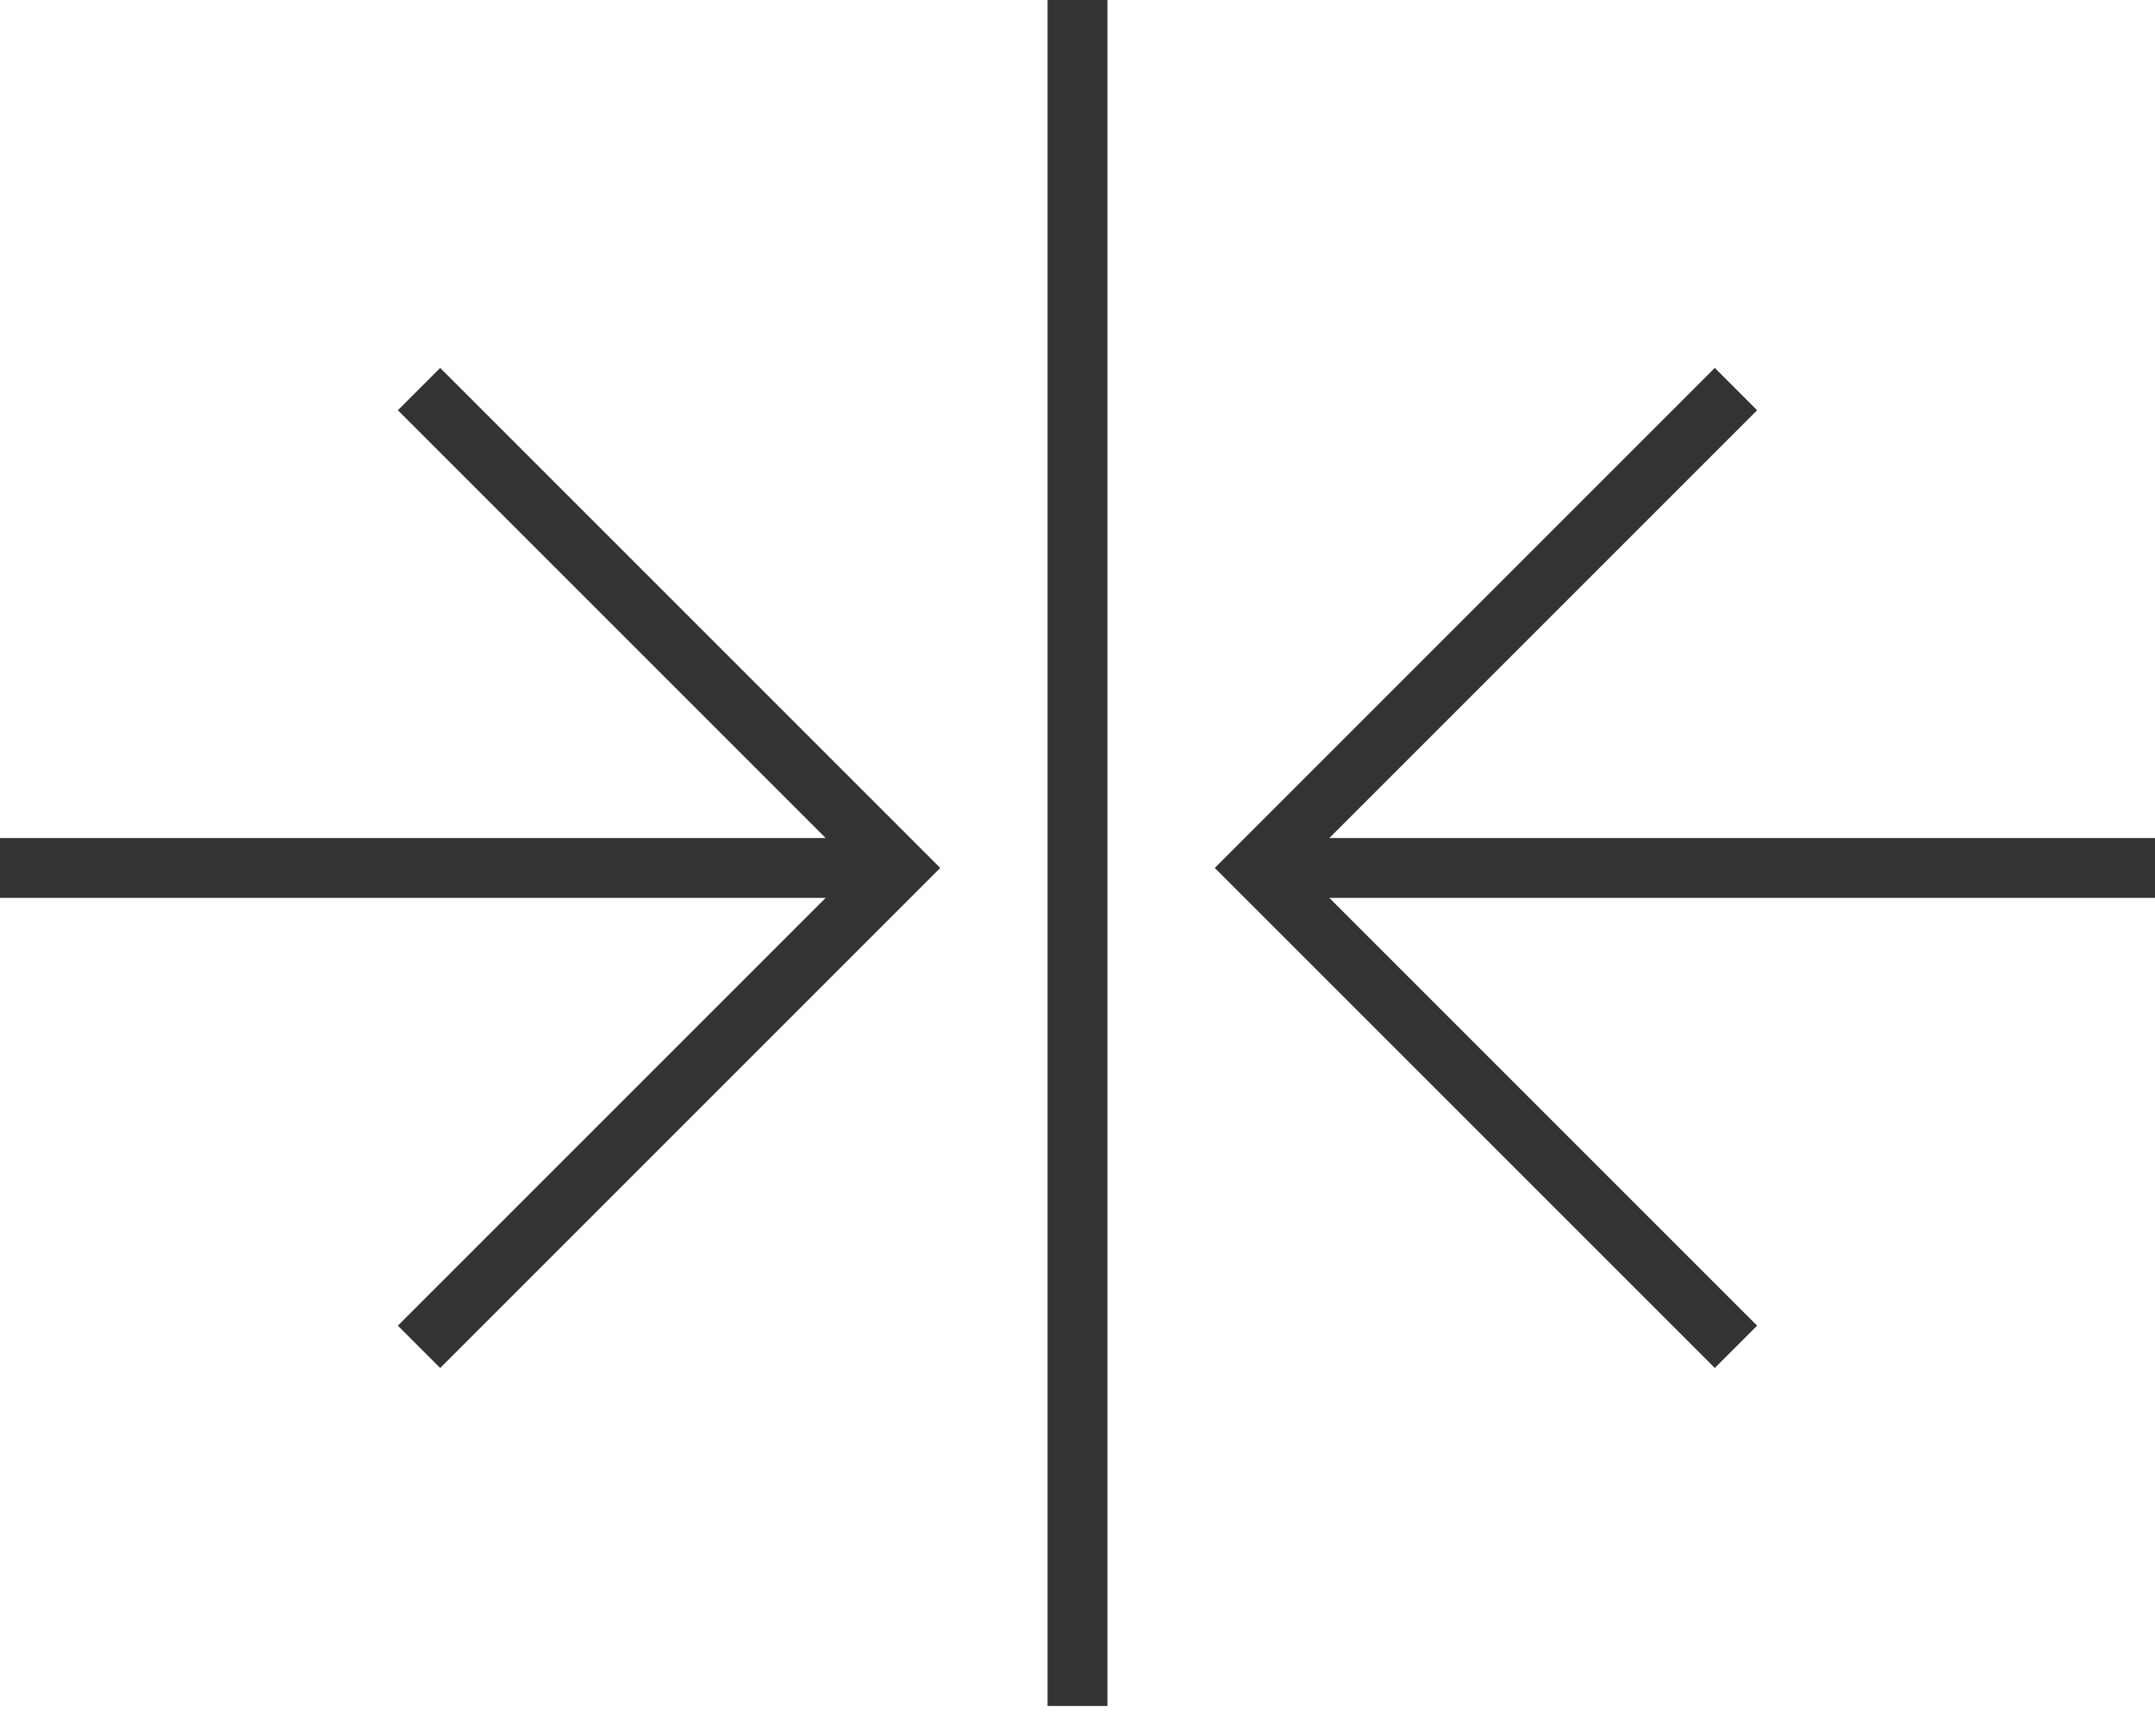
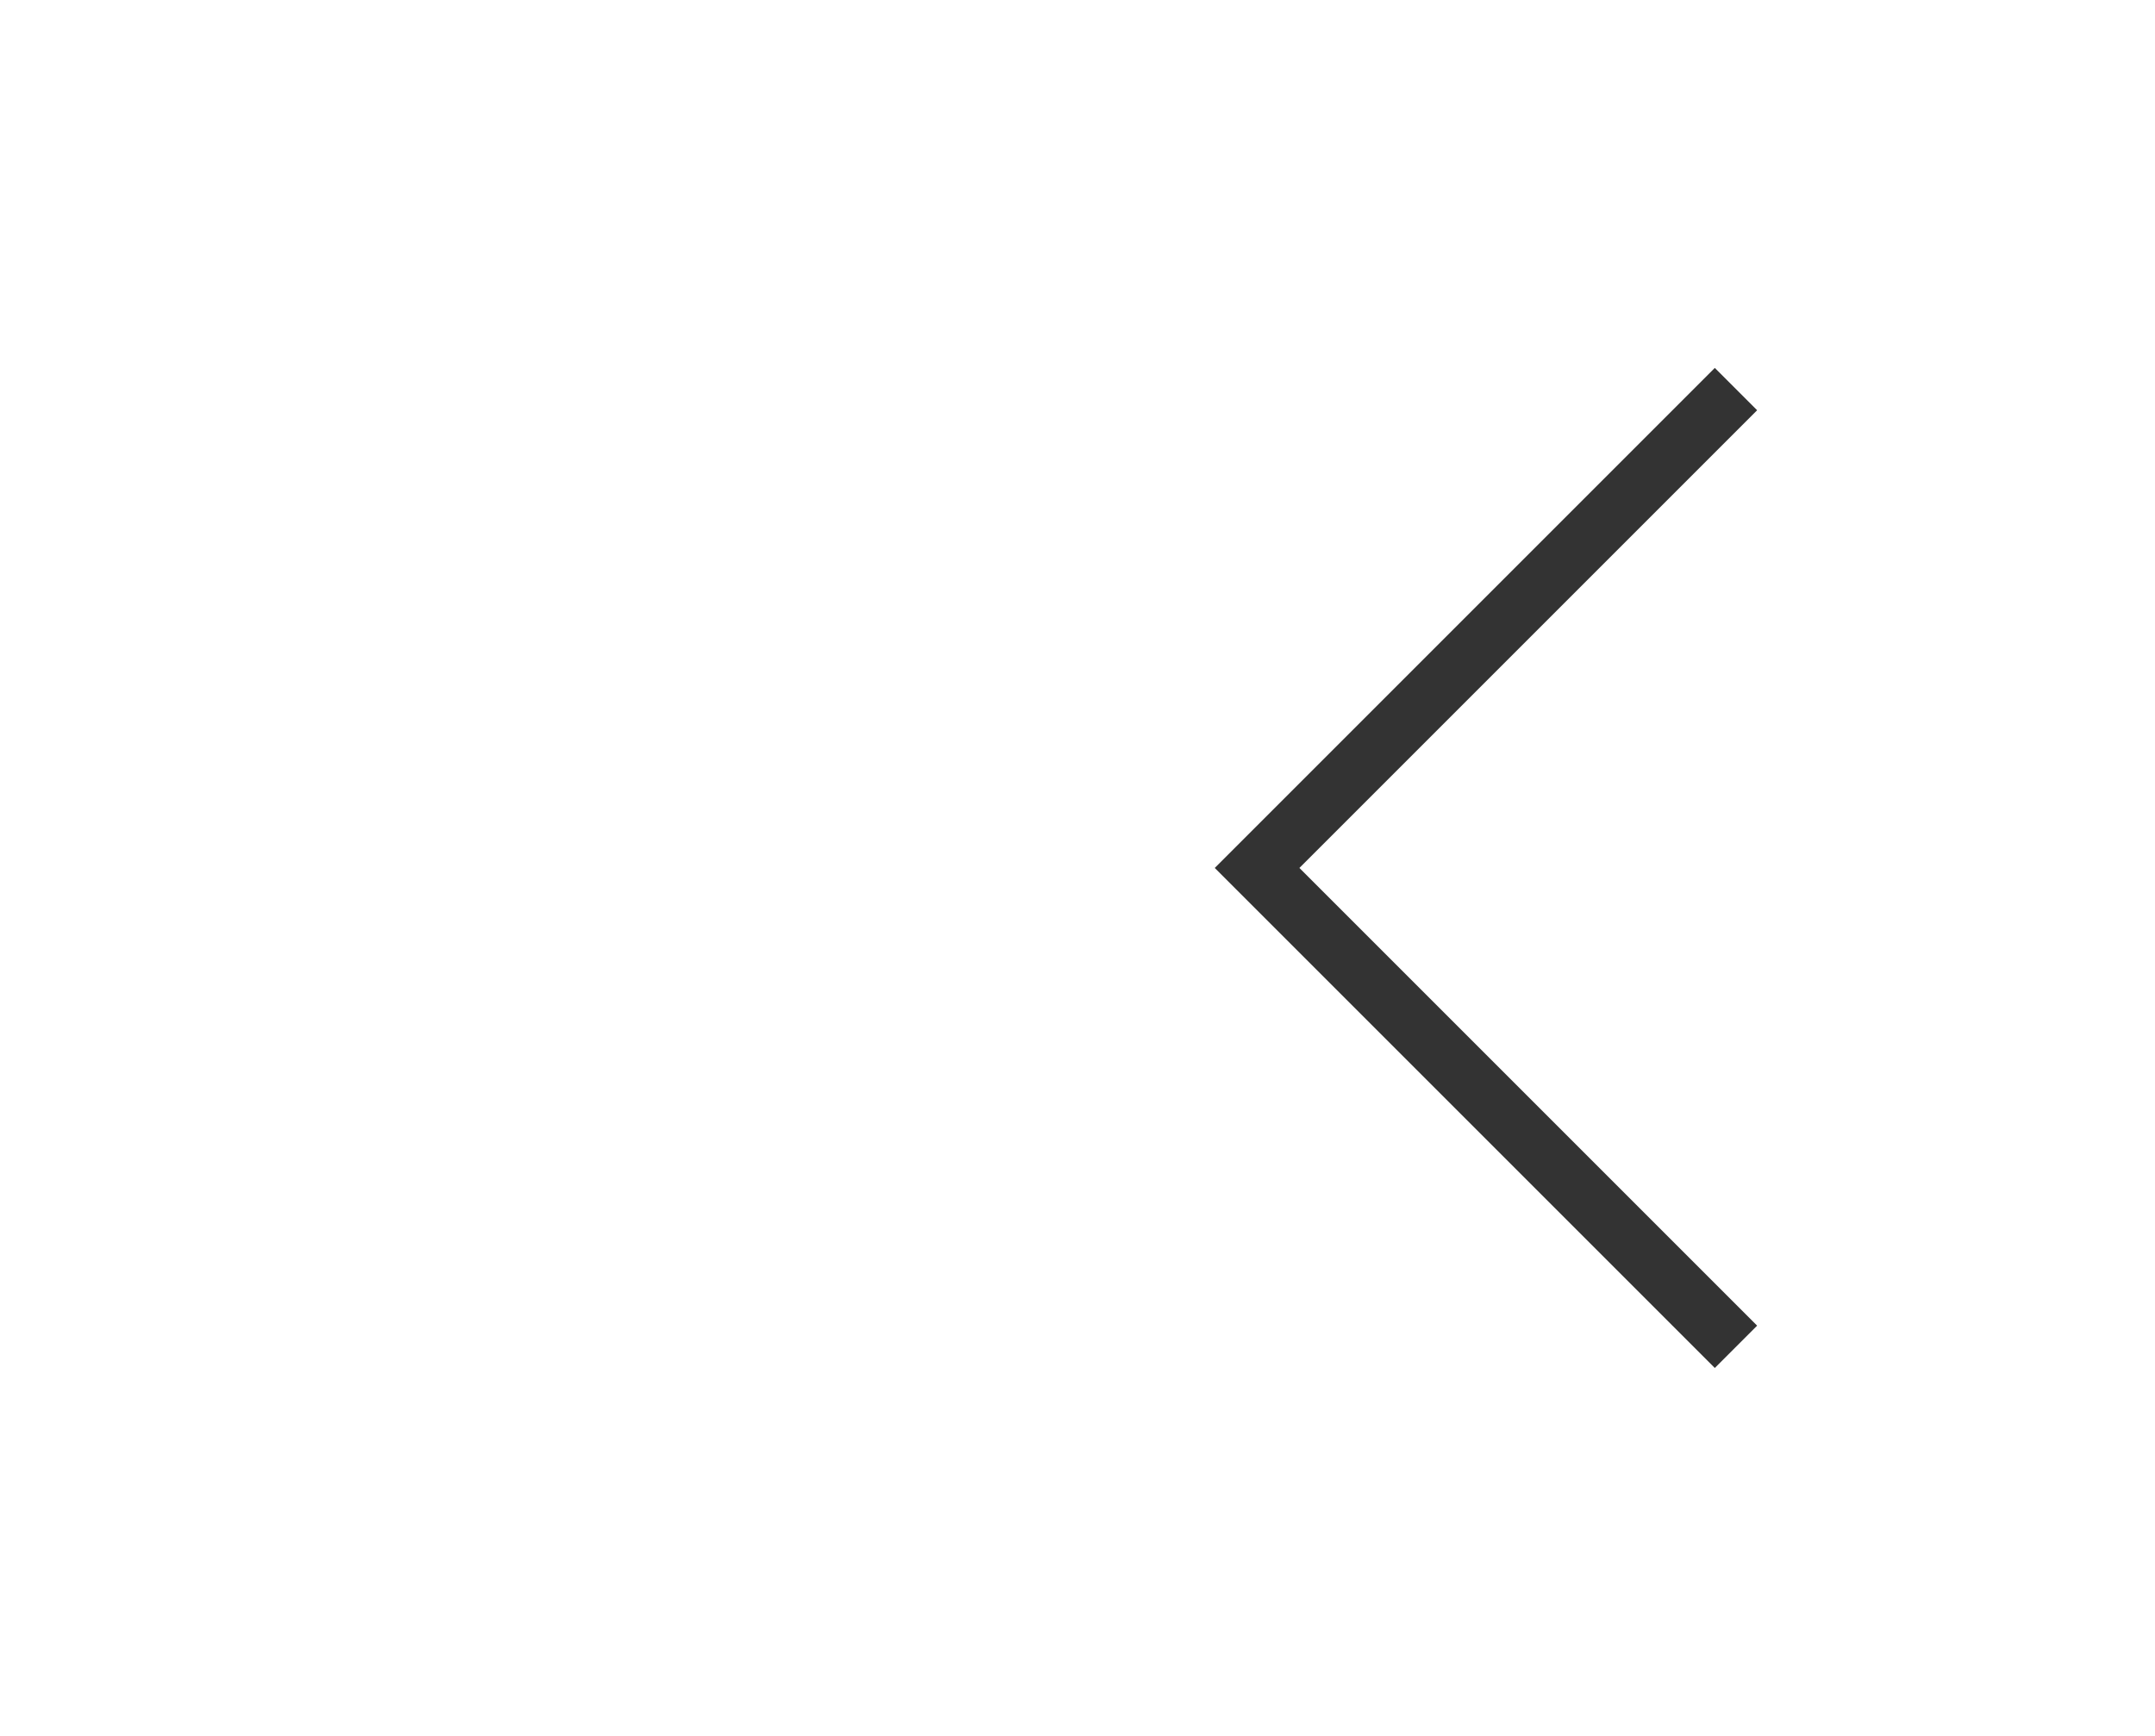
<svg xmlns="http://www.w3.org/2000/svg" width="36" height="29" viewBox="0 0 36 29" fill="none">
-   <path d="M36 14.5H21" stroke="#333333" />
  <path d="M29 6.5L21 14.5L29 22.5" stroke="#333333" />
-   <path d="M4.47035e-07 14.5H15" stroke="#333333" />
-   <path d="M7 6.5L15 14.5L7 22.5" stroke="#333333" />
-   <path d="M18 0V28.5" stroke="#333333" />
</svg>